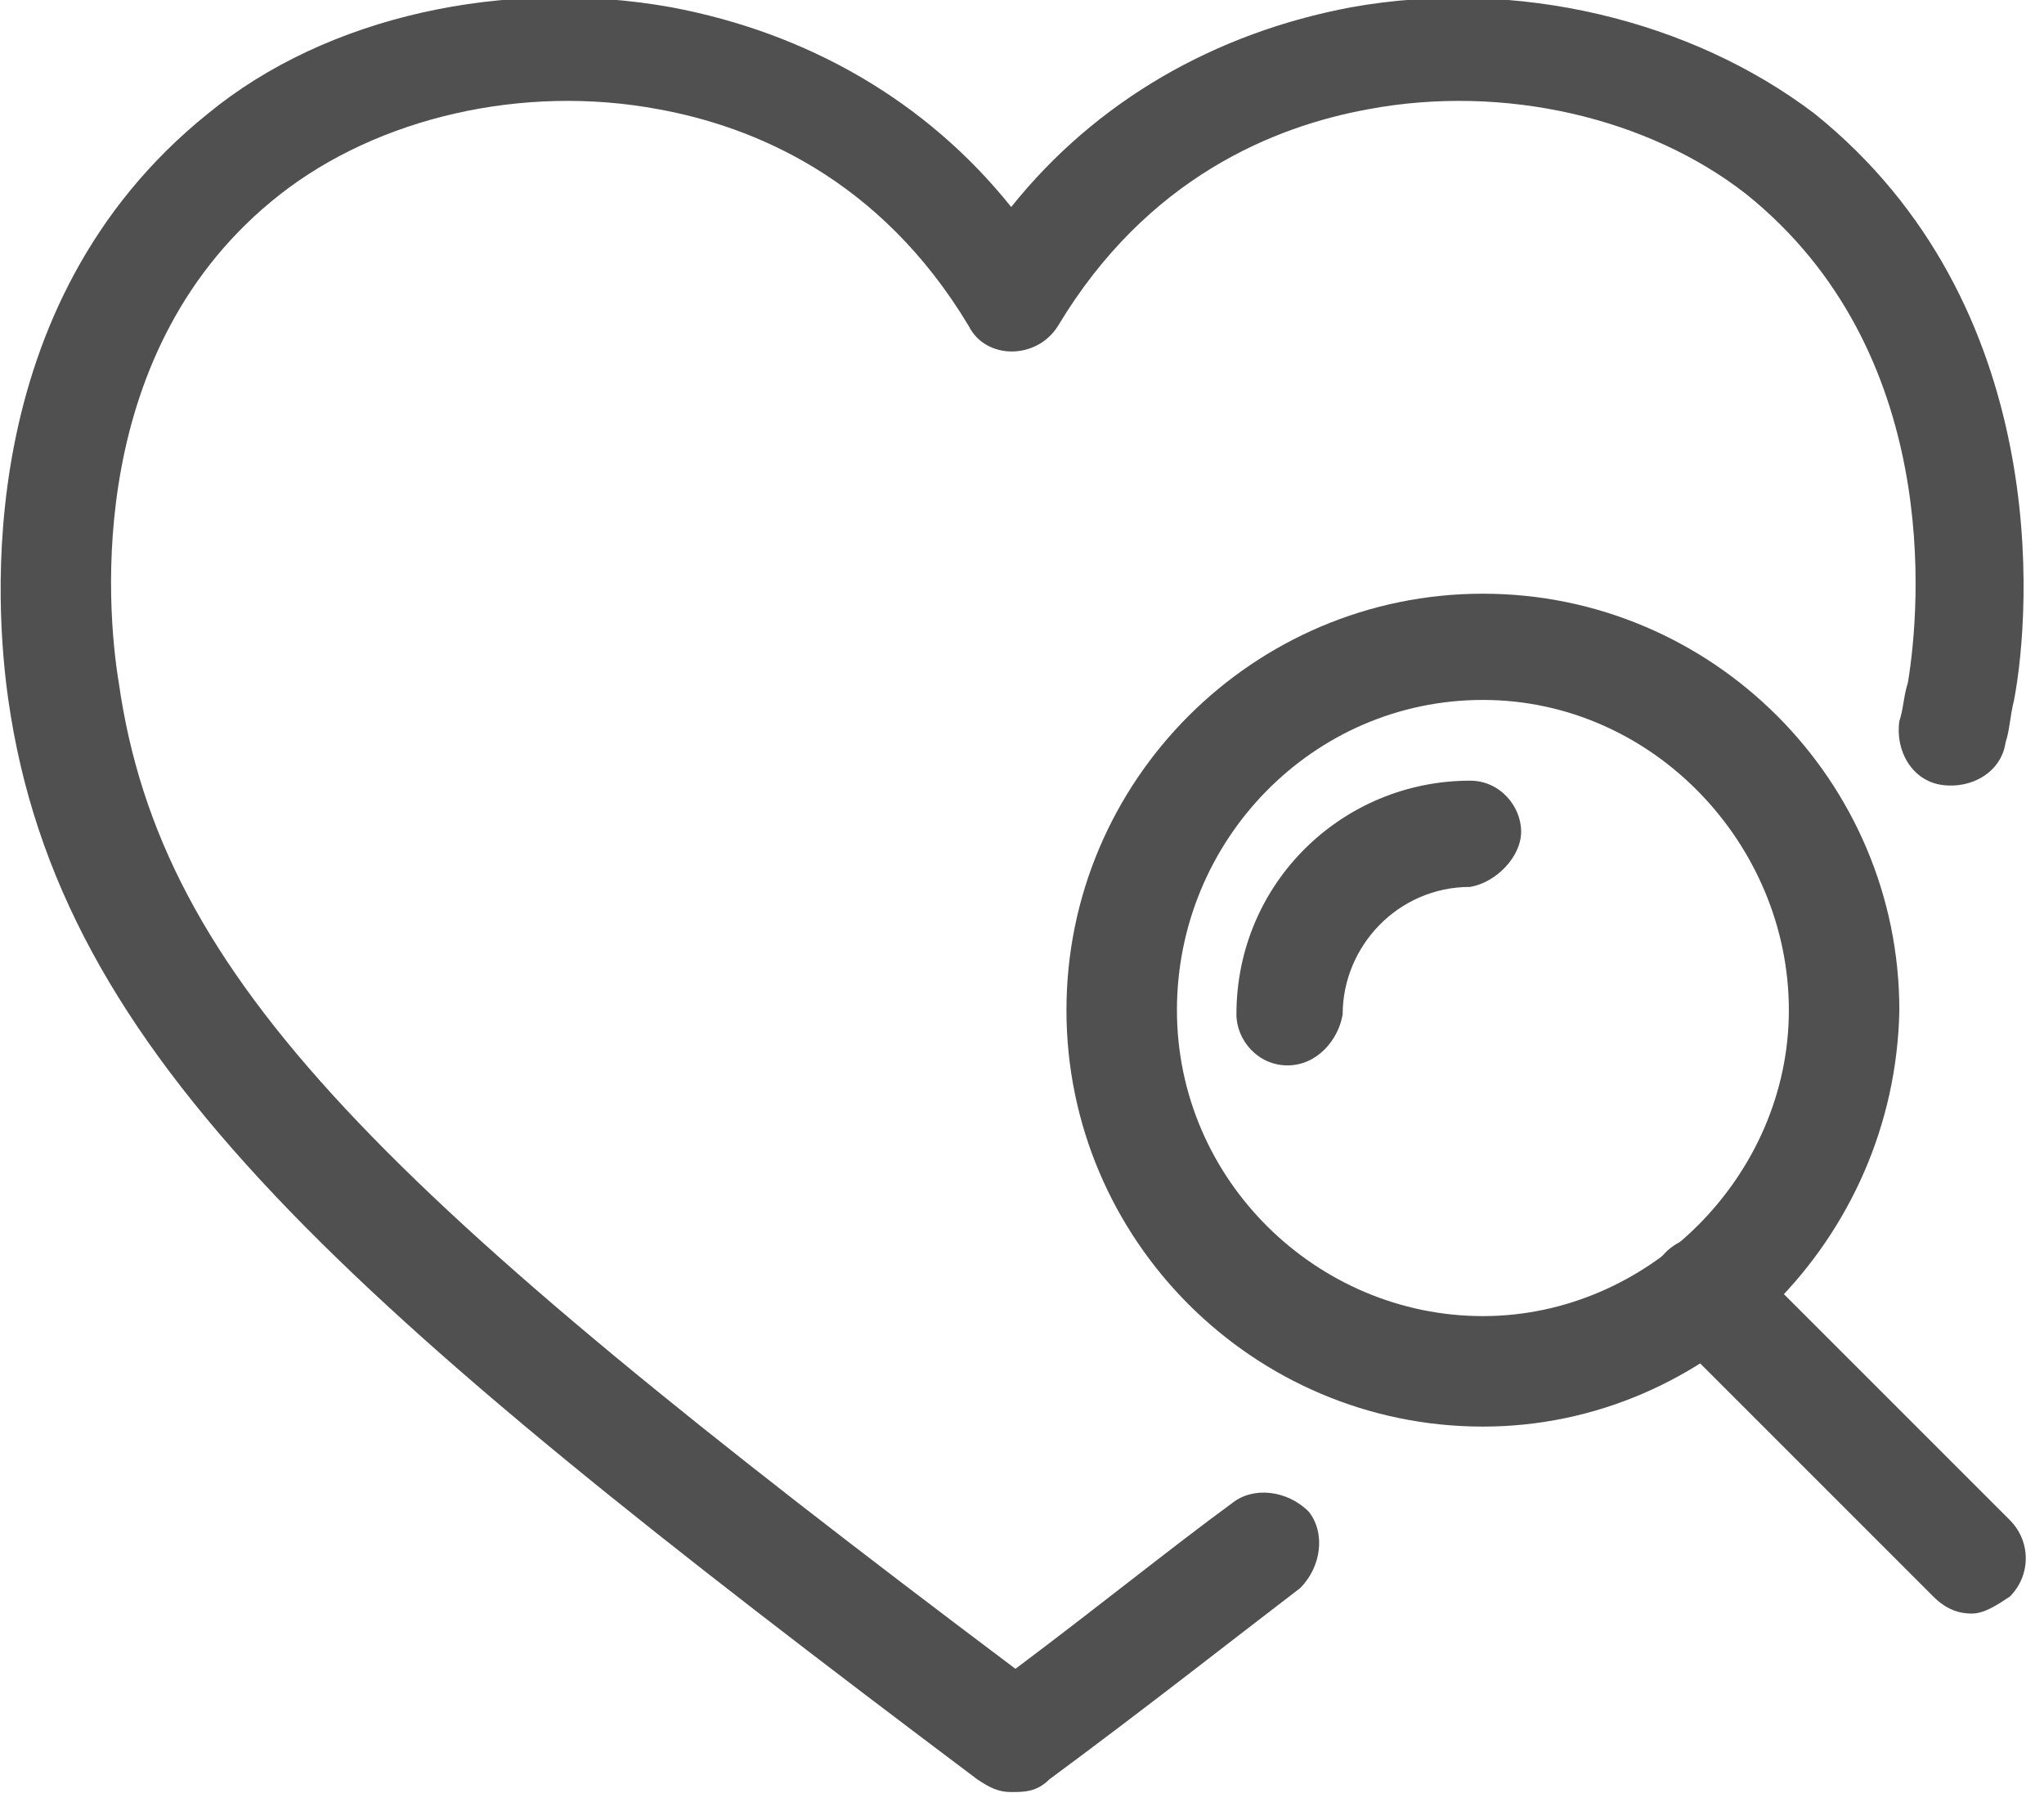
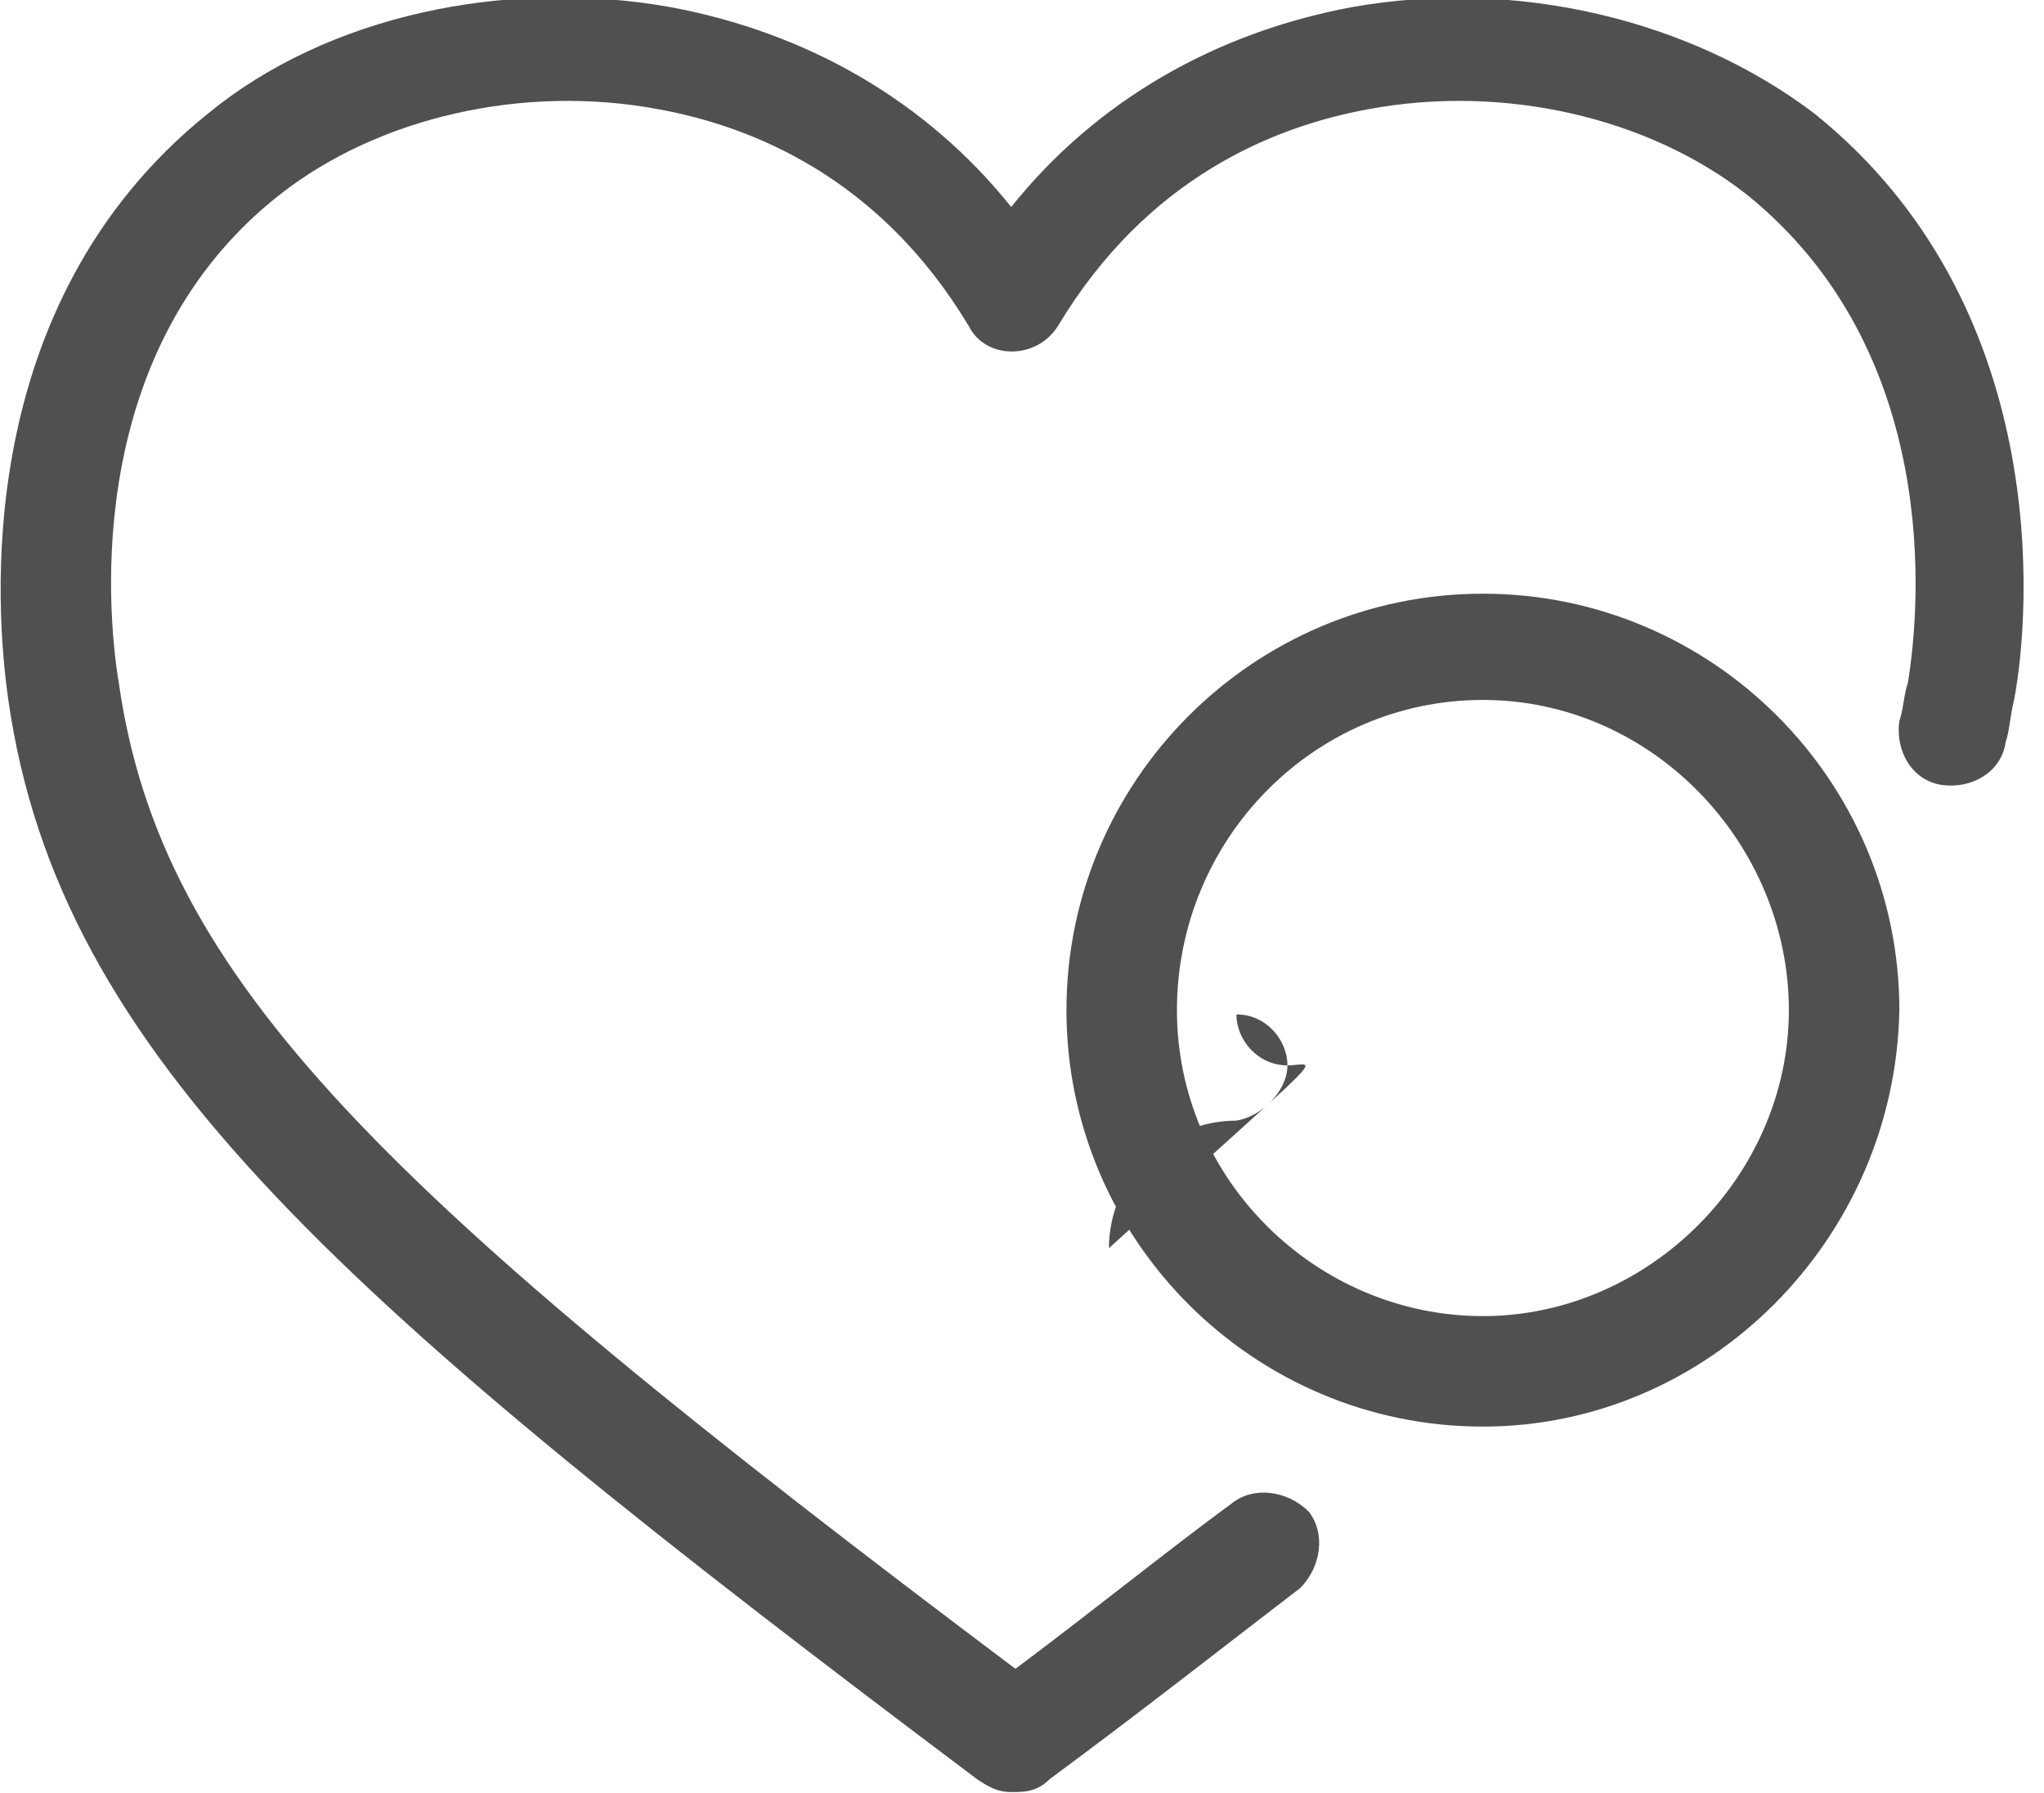
<svg xmlns="http://www.w3.org/2000/svg" version="1.1" id="Layer_1" x="0px" y="0px" viewBox="0 0 48.1 42.2" style="enable-background:new 0 0 48.1 42.2;" xml:space="preserve">
  <style type="text/css">
	.st0{fill:#505050;}
</style>
  <g id="Group_1146" transform="translate(-129.704 -293.729)">
    <path class="st0" d="M153.5,335.9c-0.3,0-0.5-0.1-0.8-0.3c-14.9-11.2-21.6-17-22.8-25.4c-0.3-2.1-0.9-9.3,4.7-13.8   c2.8-2.3,7-3.2,10.9-2.5c3.2,0.6,6,2.2,8,4.7c2-2.5,4.8-4.1,8-4.7c3.9-0.7,8,0.3,10.9,2.5c5.6,4.5,5.1,11.7,4.7,13.8   c-0.1,0.4-0.1,0.7-0.2,1c-0.1,0.7-0.8,1.1-1.5,1c-0.7-0.1-1.1-0.8-1-1.5c0.1-0.3,0.1-0.6,0.2-0.9c0.3-1.8,0.8-7.8-3.8-11.5   c-2.3-1.8-5.7-2.6-8.9-2c-2.2,0.4-5.2,1.6-7.3,5.1c-0.5,0.8-1.7,0.8-2.1,0c-2.1-3.5-5.1-4.7-7.3-5.1c-3.2-0.6-6.6,0.2-8.9,2   c-4.6,3.6-4.1,9.7-3.8,11.5c1,7,6.2,12,21.1,23.2c2-1.5,3.6-2.8,5.1-3.9c0.5-0.4,1.3-0.3,1.8,0.2c0.4,0.5,0.3,1.3-0.2,1.8   c-1.7,1.3-3.6,2.8-5.9,4.5C154.1,335.9,153.8,335.9,153.5,335.9z" />
    <path class="st0" d="M164.6,327.3c-5.4,0-9.8-4.4-9.8-9.8c0-5.4,4.4-9.8,9.8-9.8s9.8,4.4,9.8,9.8   C174.3,322.9,169.9,327.3,164.6,327.3z M164.6,310.2c-4,0-7.2,3.3-7.2,7.3s3.3,7.2,7.2,7.2s7.2-3.3,7.2-7.2   S168.6,310.2,164.6,310.2z" />
-     <path class="st0" d="M160,318.8c-0.7,0-1.2-0.6-1.2-1.2c0-3.1,2.5-5.5,5.5-5.5c0,0,0,0,0,0c0.7,0,1.2,0.6,1.2,1.2s-0.6,1.2-1.2,1.3   c-1.7,0-3,1.4-3,3C161.2,318.2,160.7,318.8,160,318.8z" />
-     <path class="st0" d="M176.1,331.7c-0.3,0-0.6-0.1-0.9-0.4l-6.3-6.3c-0.5-0.5-0.5-1.3,0-1.8s1.3-0.5,1.8,0l6.3,6.3   c0.5,0.5,0.5,1.3,0,1.8C176.7,331.5,176.4,331.7,176.1,331.7z" />
+     <path class="st0" d="M160,318.8c-0.7,0-1.2-0.6-1.2-1.2c0,0,0,0,0,0c0.7,0,1.2,0.6,1.2,1.2s-0.6,1.2-1.2,1.3   c-1.7,0-3,1.4-3,3C161.2,318.2,160.7,318.8,160,318.8z" />
  </g>
</svg>